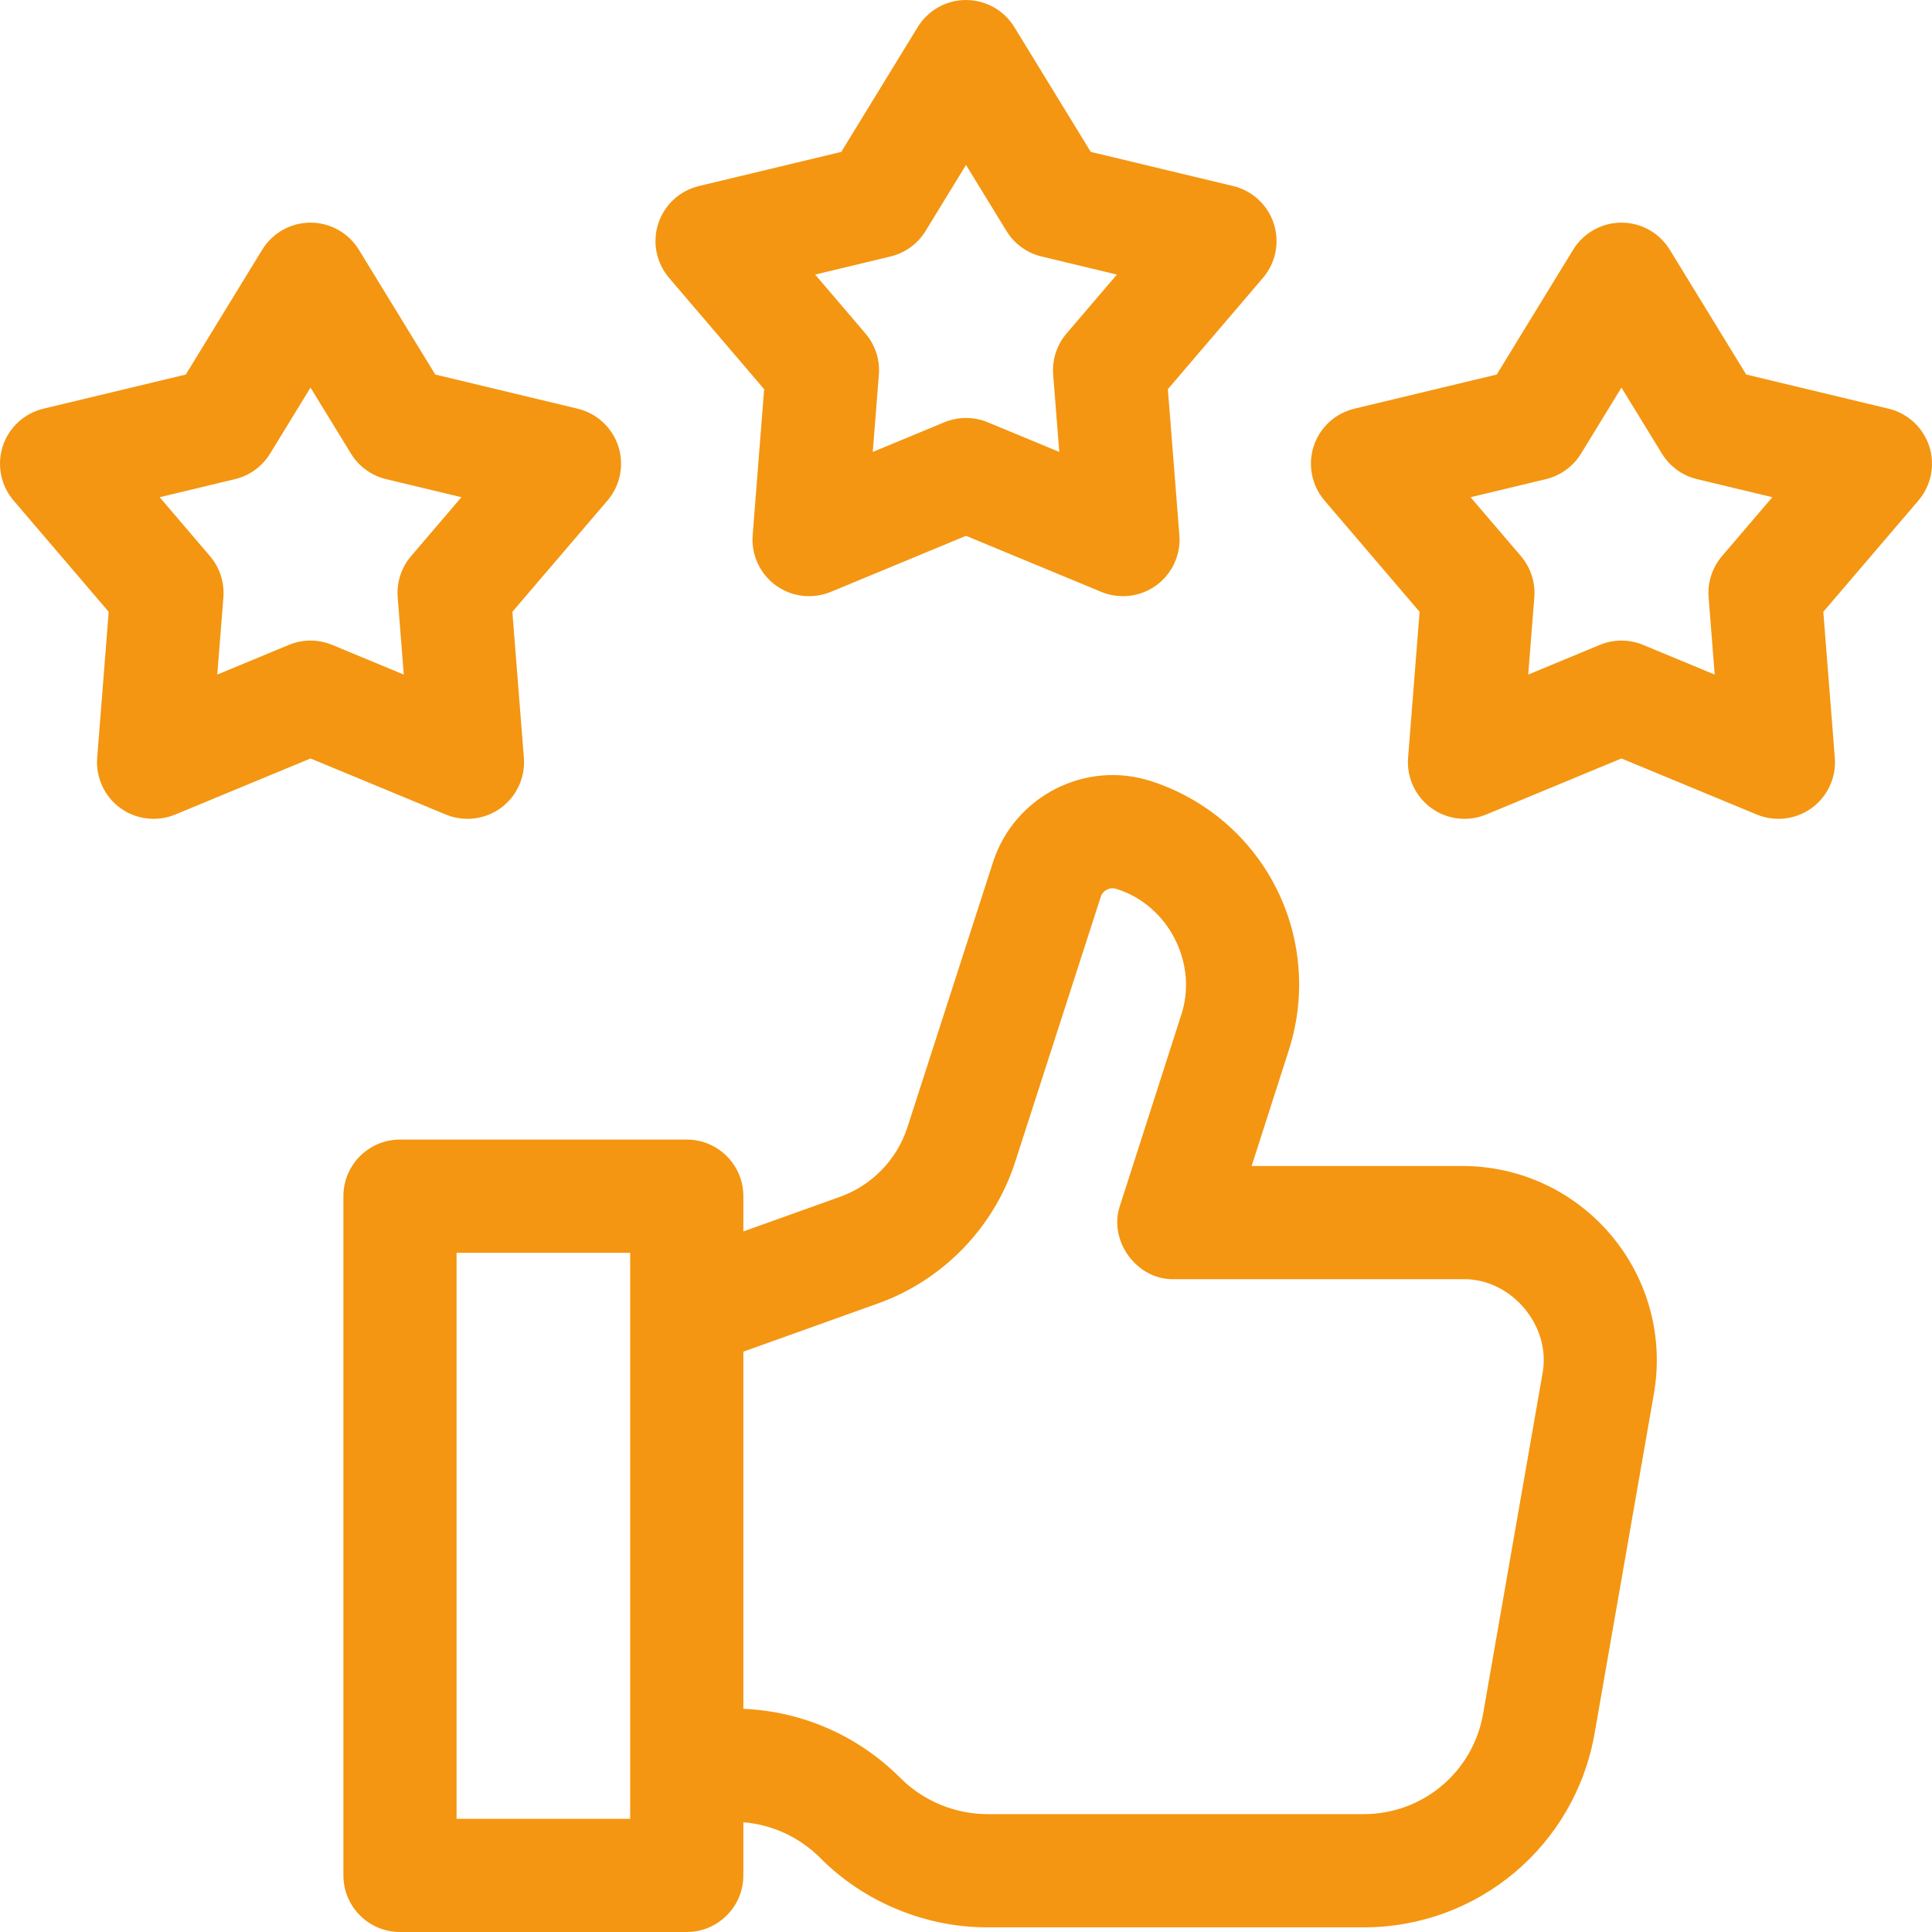
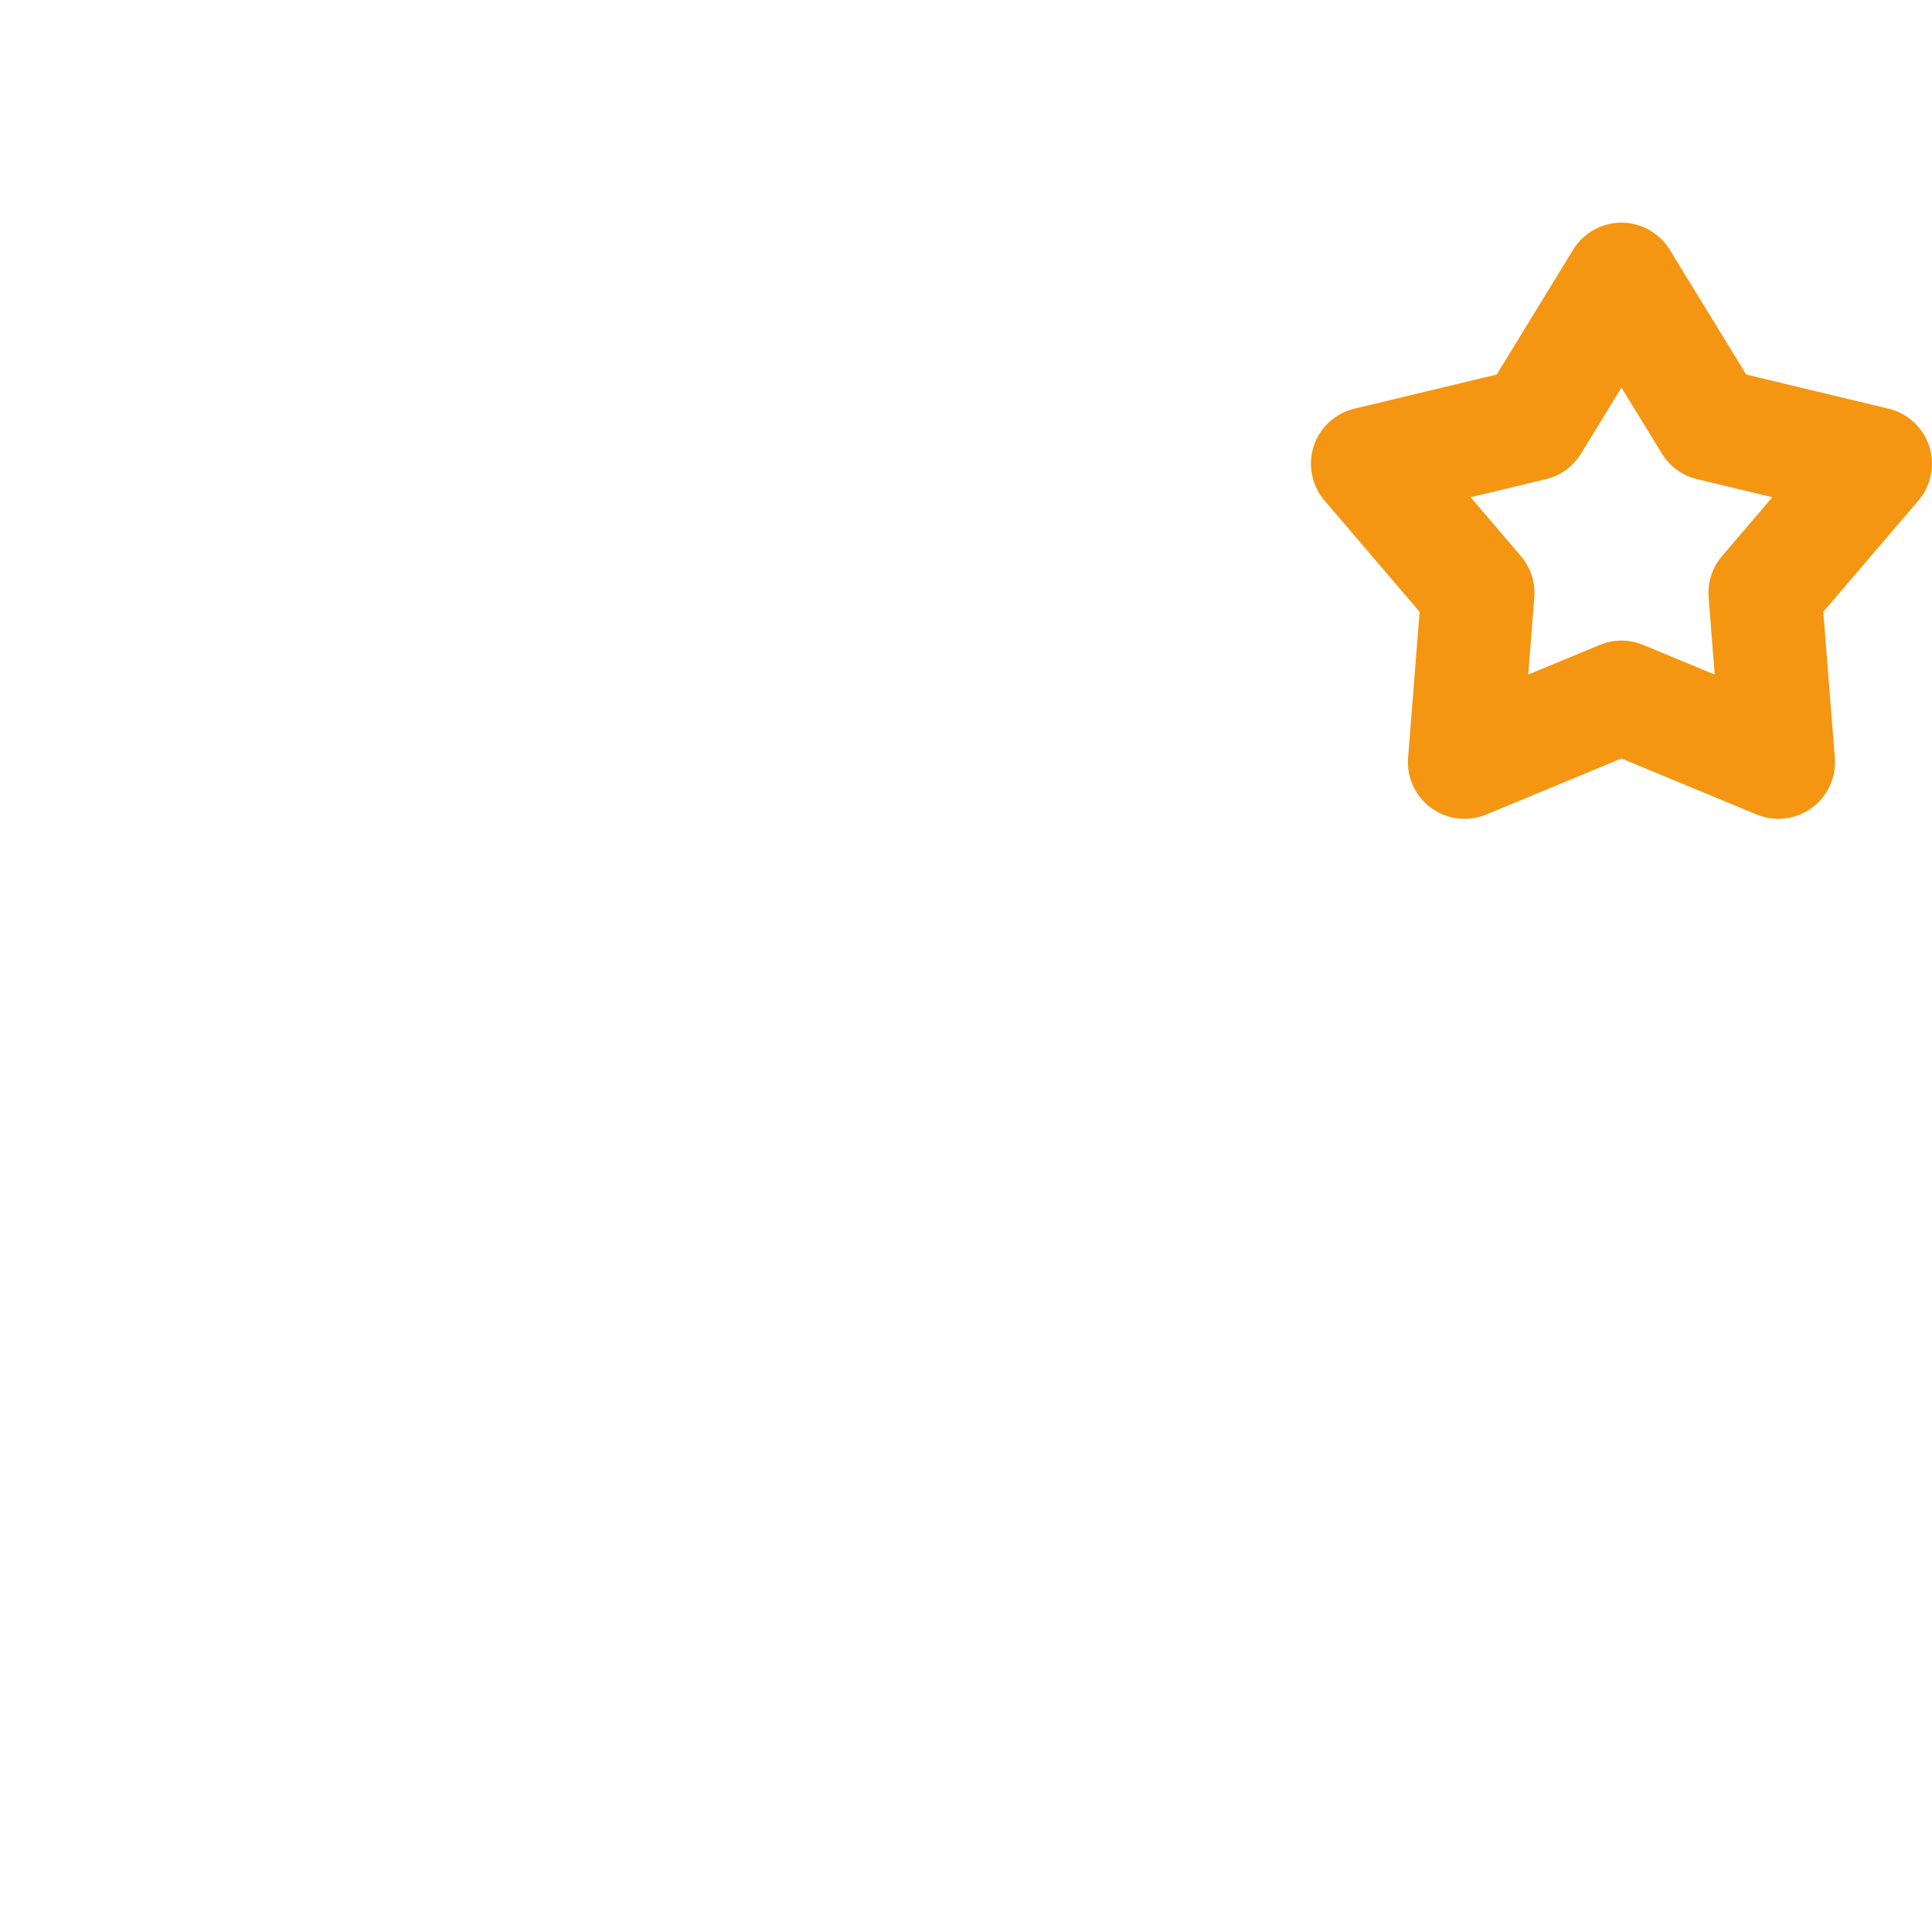
<svg xmlns="http://www.w3.org/2000/svg" width="50" height="50" viewBox="0 0 50 50" fill="none">
-   <path d="M19.776 10.072L19.479 13.85C19.439 14.358 19.666 14.85 20.078 15.15C20.49 15.449 21.029 15.513 21.5 15.318L25 13.867L28.501 15.318C28.97 15.512 29.509 15.45 29.923 15.15C30.335 14.85 30.562 14.358 30.522 13.85L30.224 10.072L32.686 7.191C33.017 6.803 33.123 6.271 32.965 5.787C32.808 5.302 32.41 4.934 31.914 4.815L28.229 3.931L26.25 0.7C25.983 0.265 25.51 0 25 0C24.491 0 24.017 0.265 23.751 0.7L21.772 3.931L18.087 4.815C17.591 4.934 17.193 5.302 17.036 5.787C16.878 6.271 16.984 6.803 17.315 7.191L19.776 10.072ZM23.046 6.638C23.423 6.547 23.75 6.31 23.953 5.979L25 4.269L26.048 5.979C26.251 6.31 26.577 6.547 26.955 6.638L28.905 7.106L27.603 8.63C27.35 8.926 27.225 9.31 27.256 9.697L27.414 11.696L25.561 10.928C25.202 10.78 24.799 10.78 24.44 10.928L22.587 11.696L22.745 9.697C22.775 9.31 22.651 8.926 22.398 8.63L21.096 7.106L23.046 6.638Z" fill="#f49611" />
  <path d="M49.928 11.548C49.77 11.064 49.372 10.696 48.877 10.577L45.192 9.693L43.212 6.461C42.946 6.027 42.473 5.762 41.963 5.762C41.454 5.762 40.98 6.027 40.714 6.461L38.735 9.693L35.05 10.577C34.554 10.696 34.156 11.064 33.998 11.548C33.841 12.033 33.947 12.565 34.278 12.953L36.739 15.834L36.441 19.611C36.401 20.119 36.628 20.612 37.041 20.912C37.453 21.211 37.992 21.275 38.462 21.08L41.963 19.629L45.464 21.08C45.933 21.274 46.472 21.212 46.886 20.912C47.298 20.612 47.525 20.119 47.485 19.611L47.187 15.834L49.649 12.953C49.98 12.565 50.086 12.033 49.928 11.548ZM44.565 14.392C44.313 14.688 44.188 15.071 44.219 15.459L44.376 17.458L42.524 16.69C42.165 16.541 41.761 16.541 41.403 16.69L39.55 17.458L39.708 15.459C39.738 15.071 39.613 14.688 39.361 14.392L38.058 12.868L40.008 12.4C40.386 12.309 40.713 12.072 40.916 11.741L41.963 10.031L43.011 11.741C43.214 12.072 43.54 12.309 43.918 12.4L45.868 12.868L44.565 14.392Z" fill="#f49611" />
-   <path d="M12.959 20.912C13.371 20.612 13.598 20.119 13.558 19.611L13.26 15.834L15.722 12.953C16.053 12.565 16.159 12.033 16.001 11.548C15.844 11.064 15.446 10.696 14.95 10.577L11.265 9.693L9.286 6.461C9.019 6.027 8.546 5.762 8.036 5.762C7.527 5.762 7.054 6.027 6.787 6.461L4.808 9.693L1.123 10.577C0.627 10.696 0.229 11.064 0.072 11.548C-0.086 12.033 0.02 12.565 0.351 12.953L2.813 15.834L2.515 19.611C2.475 20.119 2.702 20.612 3.114 20.912C3.527 21.212 4.067 21.274 4.536 21.08L8.036 19.629L11.537 21.08C12.008 21.275 12.547 21.211 12.959 20.912ZM10.292 15.459L10.45 17.458L8.597 16.69C8.238 16.541 7.835 16.541 7.476 16.69L5.623 17.458L5.781 15.459C5.811 15.071 5.687 14.688 5.434 14.392L4.132 12.868L6.082 12.4C6.46 12.309 6.786 12.072 6.989 11.741L8.036 10.031L9.084 11.741C9.287 12.072 9.613 12.309 9.991 12.4L11.941 12.868L10.639 14.392C10.386 14.688 10.261 15.071 10.292 15.459Z" fill="#f49611" />
-   <path d="M41.699 31.971C40.74 30.83 39.336 30.176 37.847 30.176H32.392L33.346 27.205C33.529 26.647 33.622 26.067 33.622 25.482C33.622 23.08 32.087 20.965 29.803 20.22C28.1 19.663 26.261 20.595 25.702 22.304L23.479 29.189C23.21 30.012 22.563 30.678 21.747 30.971L19.238 31.869V30.957C19.238 30.148 18.582 29.492 17.773 29.492H10.352C9.543 29.492 8.887 30.148 8.887 30.957V48.535C8.887 49.344 9.543 50 10.352 50H17.773C18.582 50 19.238 49.344 19.238 48.535V47.16C19.99 47.222 20.689 47.545 21.228 48.083C22.356 49.224 23.956 49.886 25.561 49.879H35.297C38.248 49.879 40.76 47.768 41.268 44.86L42.802 36.073C43.059 34.606 42.657 33.111 41.699 31.971ZM16.309 47.07H11.816V32.422H16.309V47.07ZM39.916 35.568L38.382 44.356C38.12 45.858 36.822 46.949 35.297 46.949H25.562C24.723 46.952 23.89 46.608 23.301 46.013C22.207 44.919 20.773 44.291 19.238 44.224V34.981L22.736 33.728C24.397 33.132 25.716 31.775 26.265 30.094L28.488 23.209C28.543 23.041 28.724 22.95 28.893 23.005C30.25 23.428 31.023 24.956 30.559 26.301L28.988 31.193C28.669 32.101 29.42 33.132 30.383 33.105H37.847C39.114 33.075 40.165 34.325 39.916 35.568Z" fill="#f49611" />
</svg>